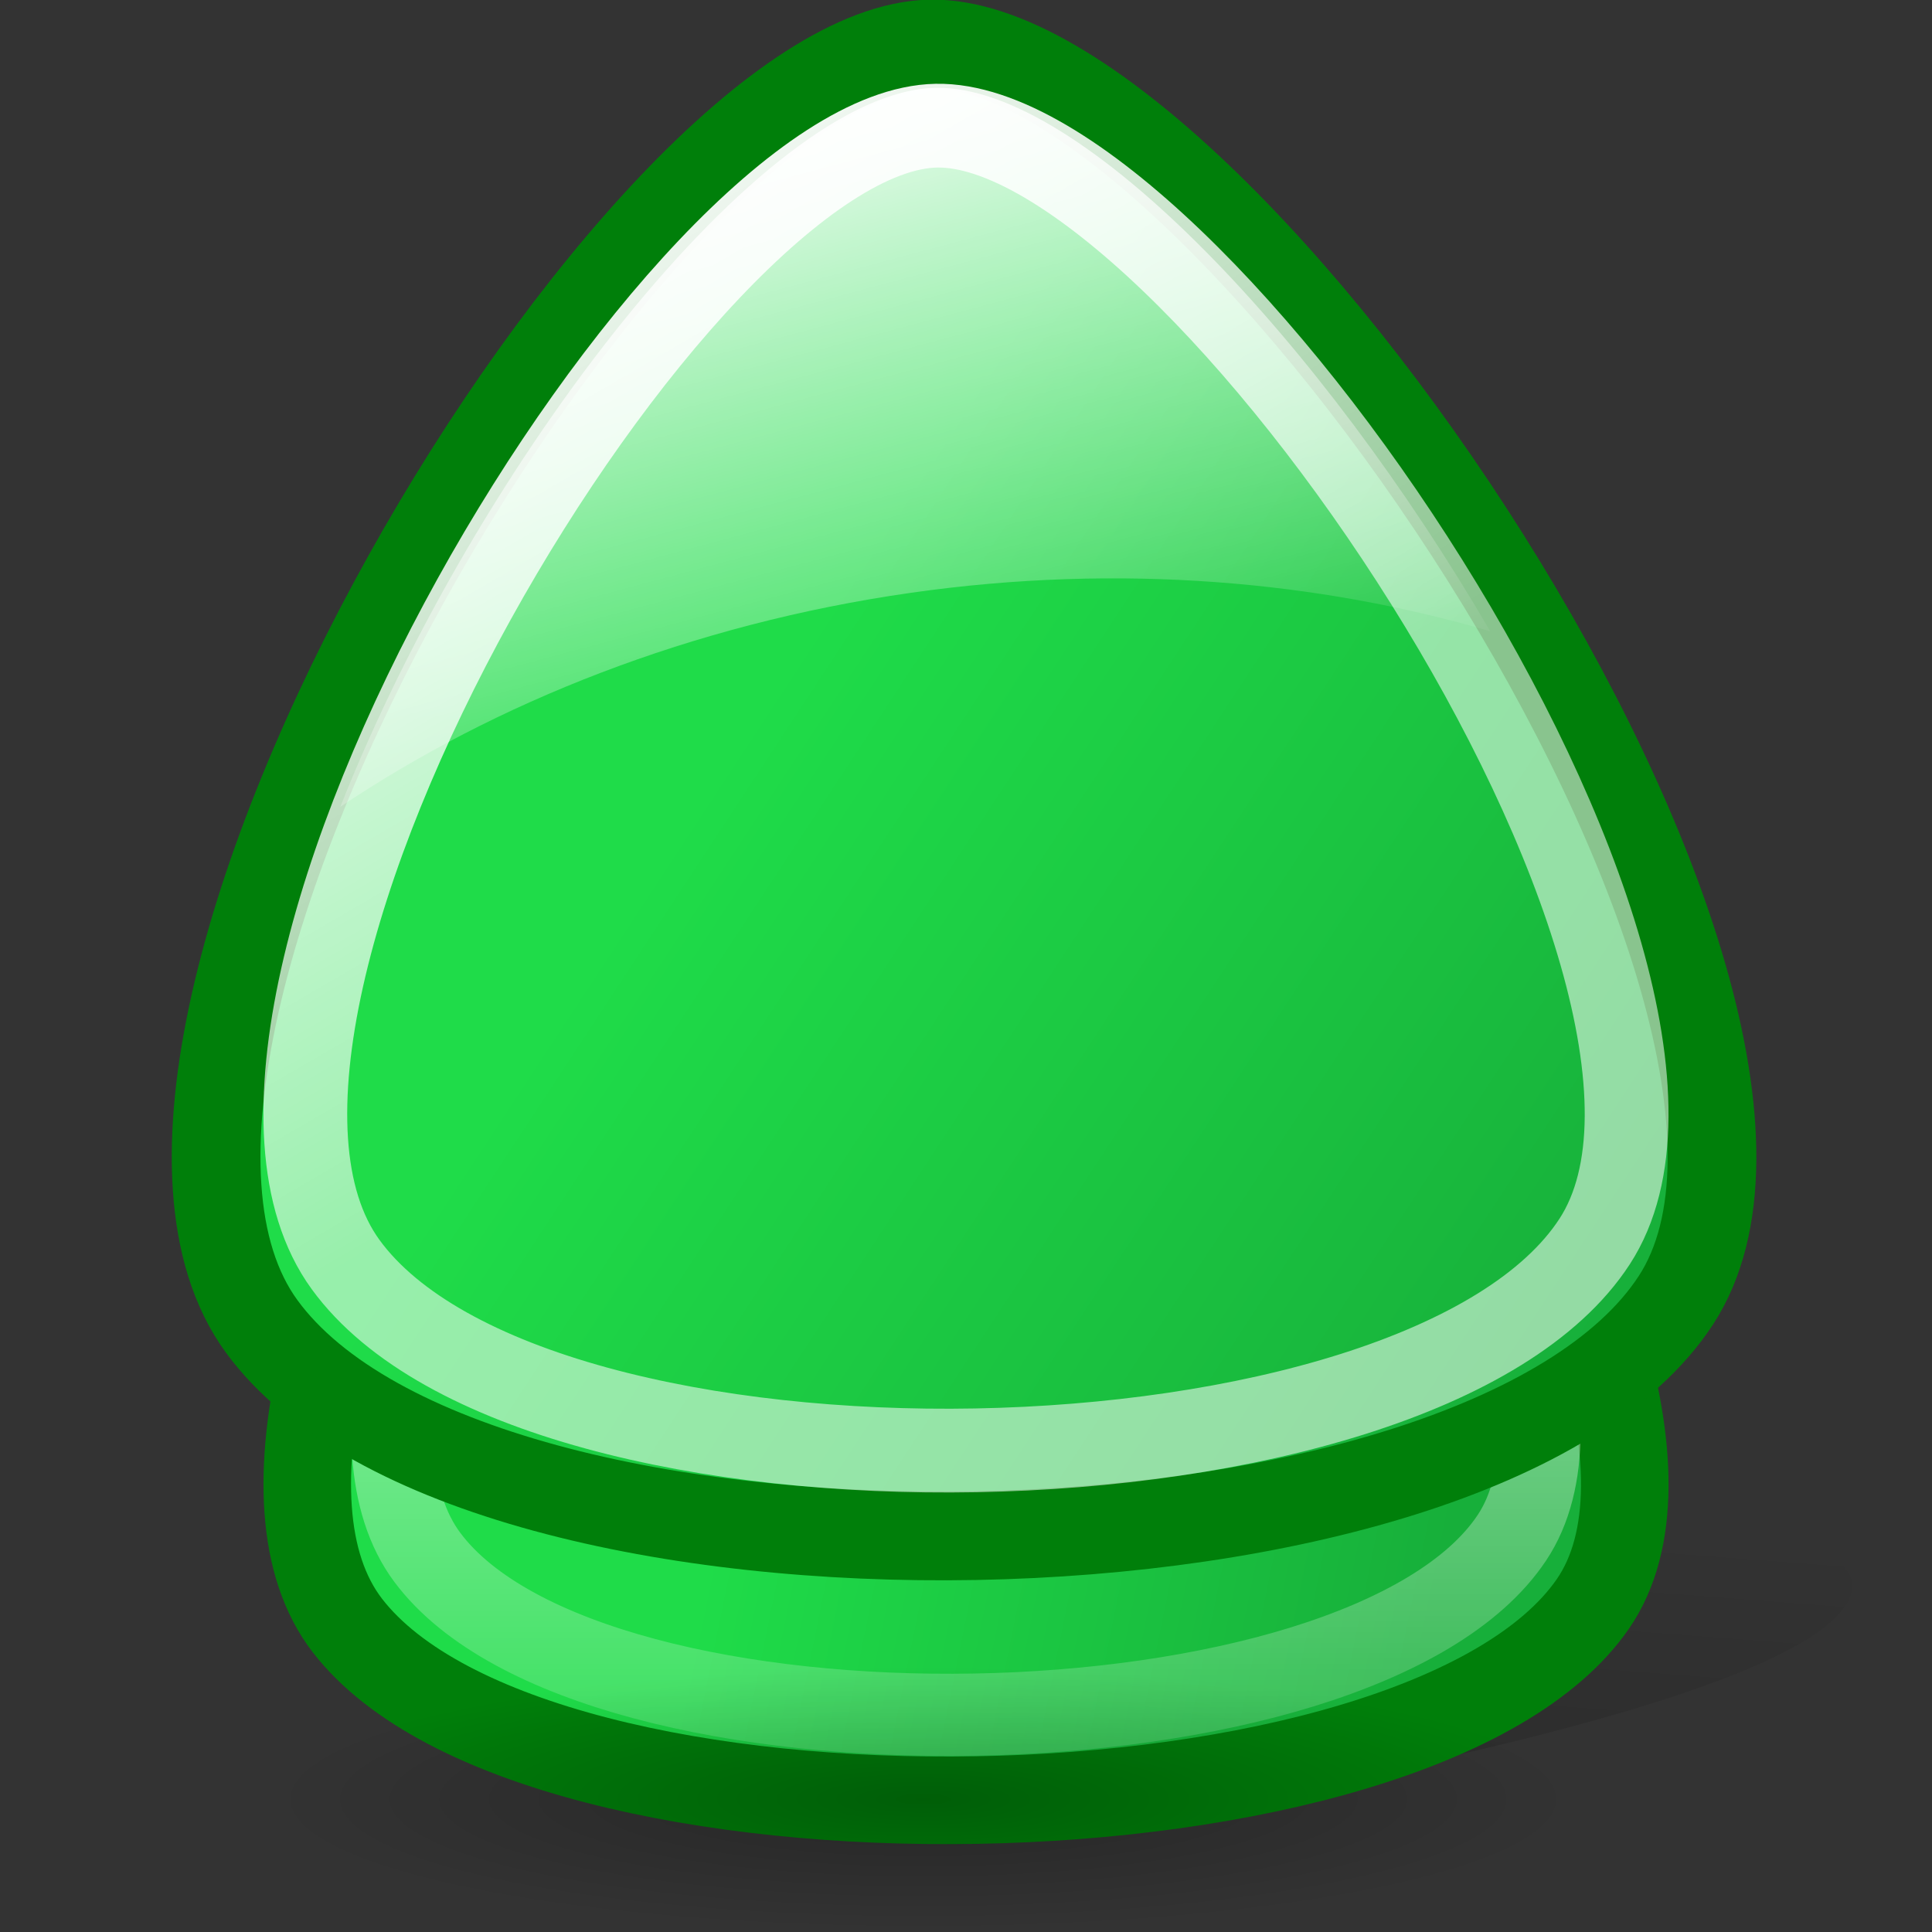
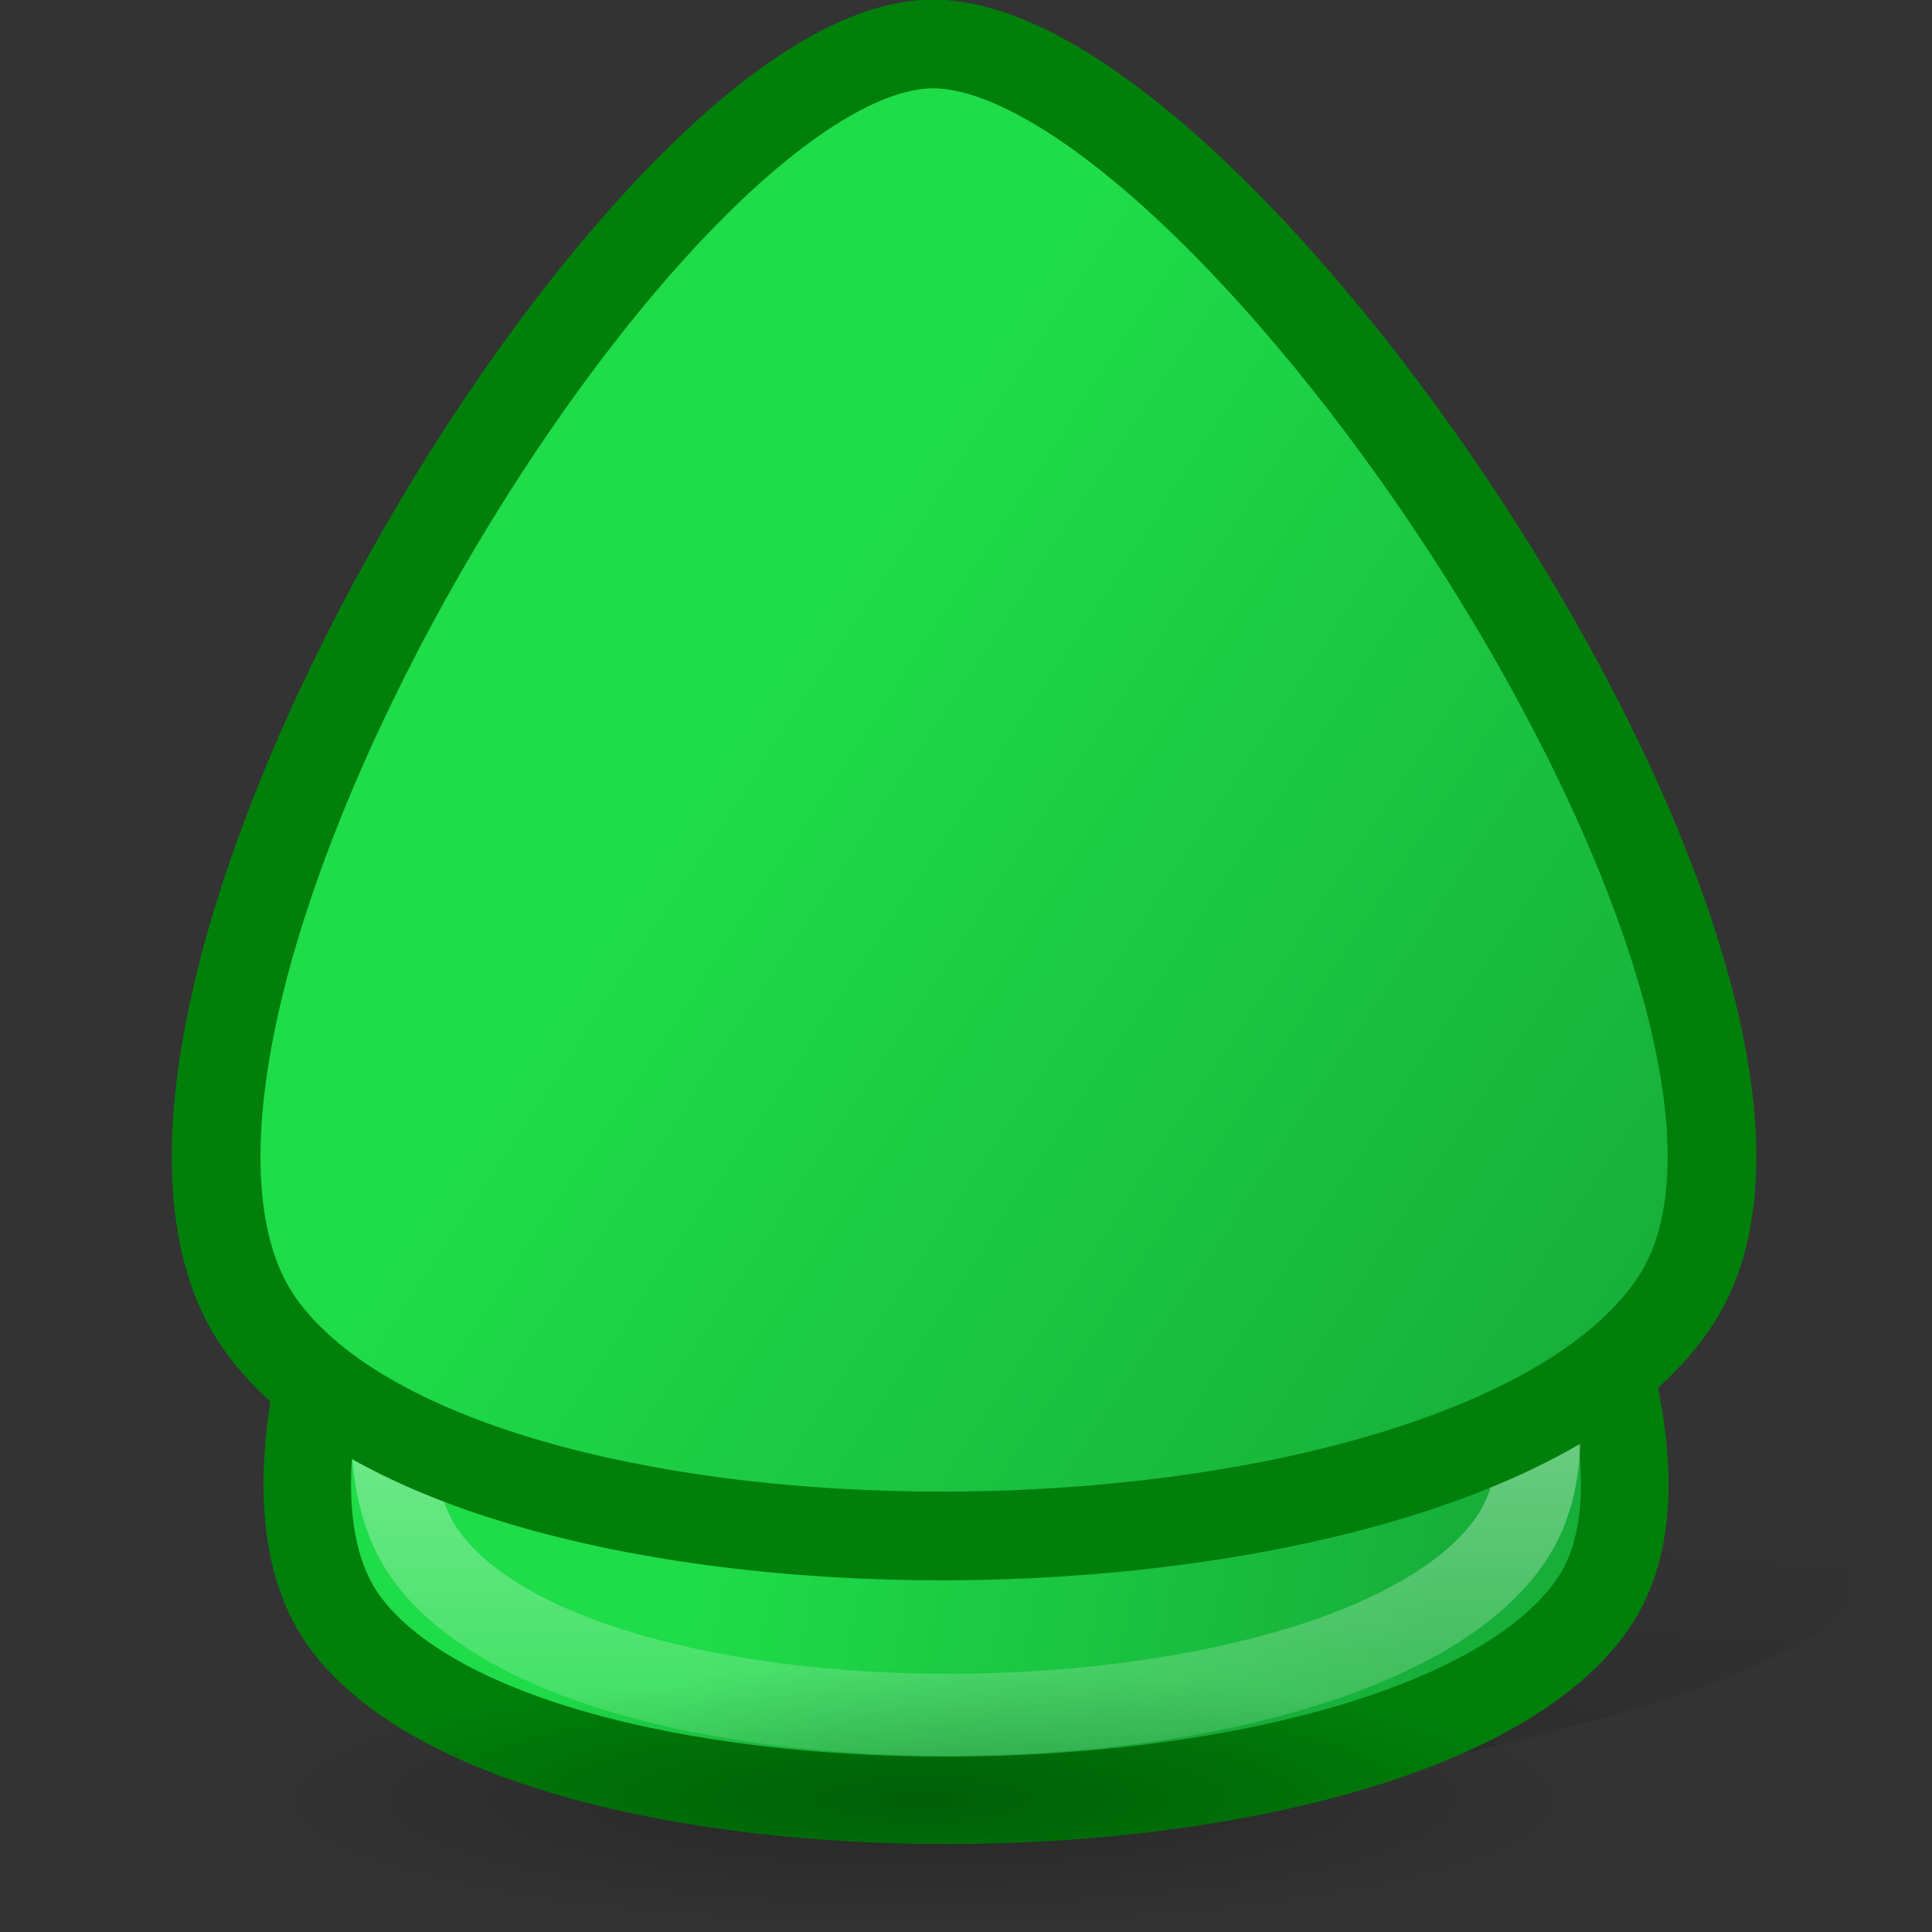
<svg xmlns="http://www.w3.org/2000/svg" xmlns:ns1="http://inkscape.sourceforge.net/DTD/sodipodi-0.dtd" xmlns:ns2="http://www.inkscape.org/namespaces/inkscape" xmlns:xlink="http://www.w3.org/1999/xlink" width="22" height="22" id="svg10544" ns1:version="0.32" ns2:version="0.43+devel" ns1:docbase="/home/silvestre/Desktop/Neu/22x22/actions" ns1:docname="go-top.svg" version="1.0">
  <rect width="100%" height="100%" fill="#333333" stroke="none" />
  <defs id="defs10546">
    <linearGradient ns2:collect="always" id="linearGradient5702">
      <stop style="stop-color:white;stop-opacity:1;" offset="0" id="stop5704" />
      <stop style="stop-color:white;stop-opacity:0;" offset="1" id="stop5706" />
    </linearGradient>
    <linearGradient ns2:collect="always" id="linearGradient6610">
      <stop style="stop-color:white;stop-opacity:1;" offset="0" id="stop6612" />
      <stop style="stop-color:white;stop-opacity:0.537" offset="1" id="stop6614" />
    </linearGradient>
    <linearGradient ns2:collect="always" id="linearGradient6602">
      <stop style="stop-color:white;stop-opacity:0.749" offset="0" id="stop6604" />
      <stop style="stop-color:white;stop-opacity:0;" offset="1" id="stop6606" />
    </linearGradient>
    <linearGradient ns2:collect="always" id="linearGradient2170">
      <stop style="stop-color:#000000;stop-opacity:0.46" offset="0" id="stop2172" />
      <stop style="stop-color:#000000;stop-opacity:0;" offset="1" id="stop2174" />
    </linearGradient>
    <linearGradient ns2:collect="always" id="linearGradient2084">
      <stop style="stop-color:#ffffff;stop-opacity:1;" offset="0" id="stop2086" />
      <stop style="stop-color:#ffffff;stop-opacity:0;" offset="1" id="stop2088" />
    </linearGradient>
    <linearGradient id="linearGradient2788">
      <stop style="stop-color:#000000;stop-opacity:0.26;" offset="0" id="stop2790" />
      <stop style="stop-color:#000000;stop-opacity:0;" offset="1" id="stop2792" />
    </linearGradient>
    <linearGradient ns2:collect="always" id="linearGradient11290">
      <stop style="stop-color:#1fdc49;stop-opacity:1;" offset="0" id="stop11292" />
      <stop style="stop-color:#17af3a;stop-opacity:1" offset="1" id="stop11294" />
    </linearGradient>
    <radialGradient ns2:collect="always" xlink:href="#linearGradient2788" id="radialGradient2828" gradientUnits="userSpaceOnUse" gradientTransform="matrix(1,0,0,0.176,-1.670188e-14,81.609)" cx="51.752" cy="99.019" fx="51.752" fy="99.019" r="47.094" />
    <linearGradient ns2:collect="always" xlink:href="#linearGradient2084" id="linearGradient2090" x1="-4.82" y1="44.156" x2="86.398" y2="61.868" gradientUnits="userSpaceOnUse" />
    <linearGradient ns2:collect="always" xlink:href="#linearGradient2170" id="linearGradient2176" x1="73.488" y1="154.911" x2="78.664" y2="89.625" gradientUnits="userSpaceOnUse" gradientTransform="matrix(0.17,0,0,0.164,0.21,2.344)" />
    <linearGradient ns2:collect="always" xlink:href="#linearGradient11290" id="linearGradient4847" gradientUnits="userSpaceOnUse" gradientTransform="matrix(9.100141e-3,0.322,0.323,-5.955385e-3,-6.542,-3.975)" x1="35.242" y1="47.969" x2="56.537" y2="78.767" />
    <linearGradient ns2:collect="always" xlink:href="#linearGradient11290" id="linearGradient5723" gradientUnits="userSpaceOnUse" gradientTransform="matrix(8.014737e-3,0.268,0.285,-4.967987e-3,-4.43,2.595)" x1="37.52" y1="46.577" x2="43.73" y2="74.782" />
    <linearGradient ns2:collect="always" xlink:href="#linearGradient6602" id="linearGradient6608" x1="14.066" y1="23.996" x2="14.066" y2="-0.818" gradientUnits="userSpaceOnUse" gradientTransform="matrix(0.481,0,0,-0.469,0.394,21.583)" />
    <linearGradient ns2:collect="always" xlink:href="#linearGradient6610" id="linearGradient6616" x1="9.879" y1="41.056" x2="20.736" y2="22.302" gradientUnits="userSpaceOnUse" gradientTransform="matrix(0.455,0,0,-0.457,0.983,20.846)" />
    <linearGradient ns2:collect="always" xlink:href="#linearGradient5702" id="linearGradient5708" x1="8.907" y1="0.477" x2="11.247" y2="9.212" gradientUnits="userSpaceOnUse" />
  </defs>
  <ns1:namedview id="base" pagecolor="#ffffff" bordercolor="#666666" borderopacity="1.0" ns2:pageopacity="0.0" ns2:pageshadow="2" ns2:zoom="1" ns2:cx="11" ns2:cy="11" ns2:document-units="px" ns2:current-layer="layer1" ns2:window-width="823" ns2:window-height="536" ns2:window-x="45" ns2:window-y="40" showgrid="false" width="22px" height="22px" ns2:showpageshadow="false" showborder="false" />
  <g ns2:label="Layer 1" ns2:groupmode="layer" id="layer1">
    <path style="fill:url(#linearGradient2176);fill-opacity:1;fill-rule:evenodd;stroke:none;stroke-width:0.25pt;stroke-linecap:butt;stroke-linejoin:miter;stroke-opacity:1" d="M 11.177,20.99 C 11.177,20.99 21.179,19.552 21.091,18.028 C 21.004,16.505 5.913,16.844 6,17.944 C 6.088,19.044 8.545,21.16 11.177,20.99 z " id="path2168" ns1:nodetypes="cssc" />
    <path style="fill:url(#linearGradient5723);fill-opacity:1;fill-rule:evenodd;stroke:#007f0a;stroke-width:0.997;stroke-linecap:butt;stroke-linejoin:miter;stroke-miterlimit:4;stroke-dasharray:none;stroke-opacity:1" d="M 3.956,18.51 C 6.101,21.29 16.174,21.114 18.139,18.263 C 20.104,15.411 13.575,6.278 10.664,6.329 C 7.752,6.38 1.811,15.731 3.956,18.51 z " id="path1361" ns1:nodetypes="czzz" />
    <path ns1:type="arc" style="opacity:1;color:black;fill:url(#radialGradient2828);fill-opacity:1;fill-rule:evenodd;stroke:none;stroke-width:3;stroke-linecap:round;stroke-linejoin:round;marker:none;marker-start:none;marker-mid:none;marker-end:none;stroke-miterlimit:4;stroke-dasharray:none;stroke-dashoffset:0;stroke-opacity:1;visibility:visible;display:inline;overflow:visible" id="path2060" ns1:cx="51.752022" ns1:cy="99.018867" ns1:rx="47.094337" ns1:ry="8.280323" d="M 98.846 99.019 A 47.094 8.28 0 1 1  4.658,99.019 A 47.094 8.28 0 1 1  98.846 99.019 z" transform="matrix(-0.159,0,0,0.181,18.742,2.562)" />
    <path style="fill:none;fill-opacity:1;fill-rule:evenodd;stroke:url(#linearGradient6608);stroke-width:0.936;stroke-linecap:butt;stroke-linejoin:miter;stroke-miterlimit:4;stroke-dasharray:none;stroke-opacity:1" d="M 4.866,17.734 C 6.734,20.238 15.505,20.08 17.216,17.511 C 18.927,14.943 13.242,6.716 10.707,6.762 C 8.172,6.807 2.998,15.23 4.866,17.734 z " id="path5727" ns1:nodetypes="czzz" />
    <path style="fill:url(#linearGradient4847);fill-opacity:1;fill-rule:evenodd;stroke:#007f0a;stroke-width:1.01;stroke-linecap:butt;stroke-linejoin:miter;stroke-miterlimit:4;stroke-dasharray:none;stroke-opacity:1" d="M 2.98,15.104 C 5.415,18.436 16.852,18.225 19.083,14.807 C 21.315,11.389 13.901,0.44 10.596,0.501 C 7.29,0.562 0.544,11.772 2.98,15.104 z " id="path10552" ns1:nodetypes="czzz" />
    <g id="g2080" transform="matrix(0,-0.162,0.161,0,2.98,21.326)" style="fill:url(#linearGradient2090);fill-opacity:1;stroke:none" />
-     <path style="fill:none;fill-opacity:1;fill-rule:evenodd;stroke:url(#linearGradient6616);stroke-width:0.954;stroke-linecap:butt;stroke-linejoin:miter;stroke-miterlimit:4;stroke-dasharray:none;stroke-opacity:1" d="M 3.935,14.399 C 6.087,17.358 16.188,17.171 18.159,14.136 C 20.13,11.1 13.582,1.377 10.663,1.431 C 7.743,1.485 1.784,11.44 3.935,14.399 z " id="path5725" ns1:nodetypes="czzz" />
-     <path style="fill:url(#linearGradient5708);fill-opacity:1.0;fill-rule:evenodd;stroke:none;stroke-width:1.01;stroke-linecap:butt;stroke-linejoin:miter;stroke-miterlimit:4;stroke-dasharray:none;stroke-opacity:1" d="M 10.656 1 C 8.689 1.036 5.422 5.279 3.875 9.188 C 5.628 8.009 7.865 7.108 10.375 6.75 C 12.761 6.41 15.02 6.619 16.969 7.188 C 15.076 3.936 12.326 0.969 10.656 1 z " id="path3951" />
  </g>
</svg>